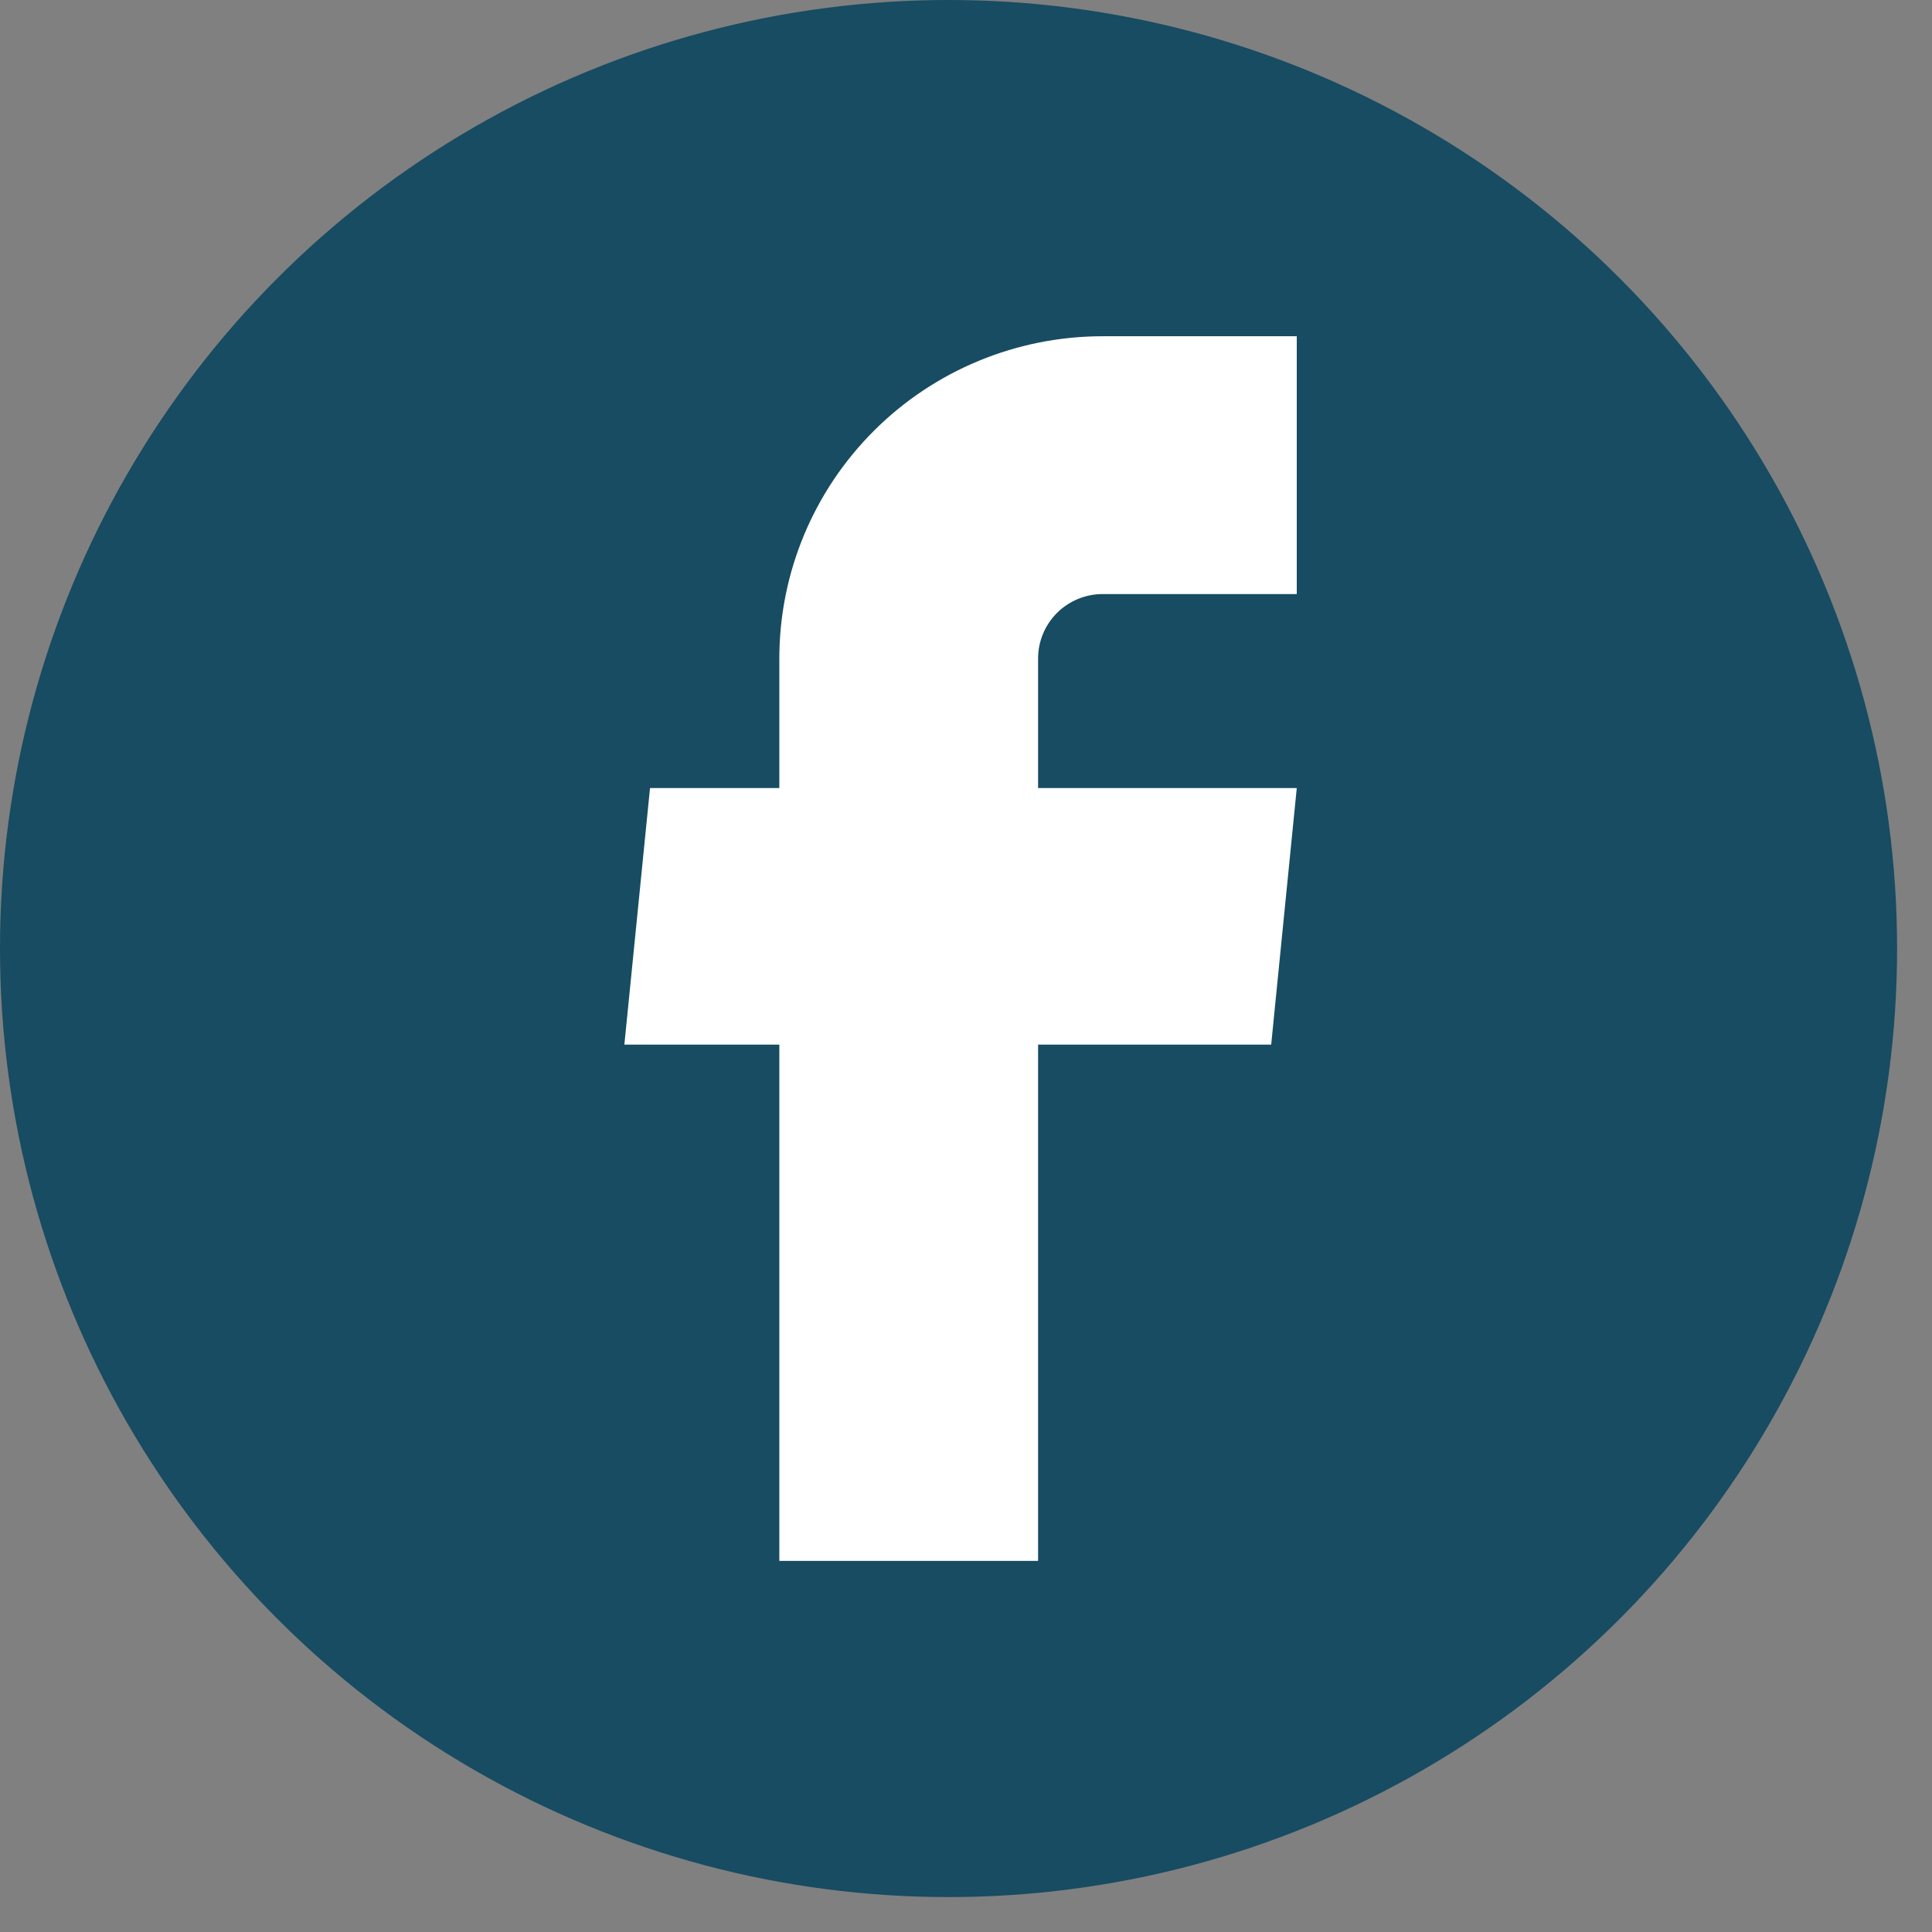
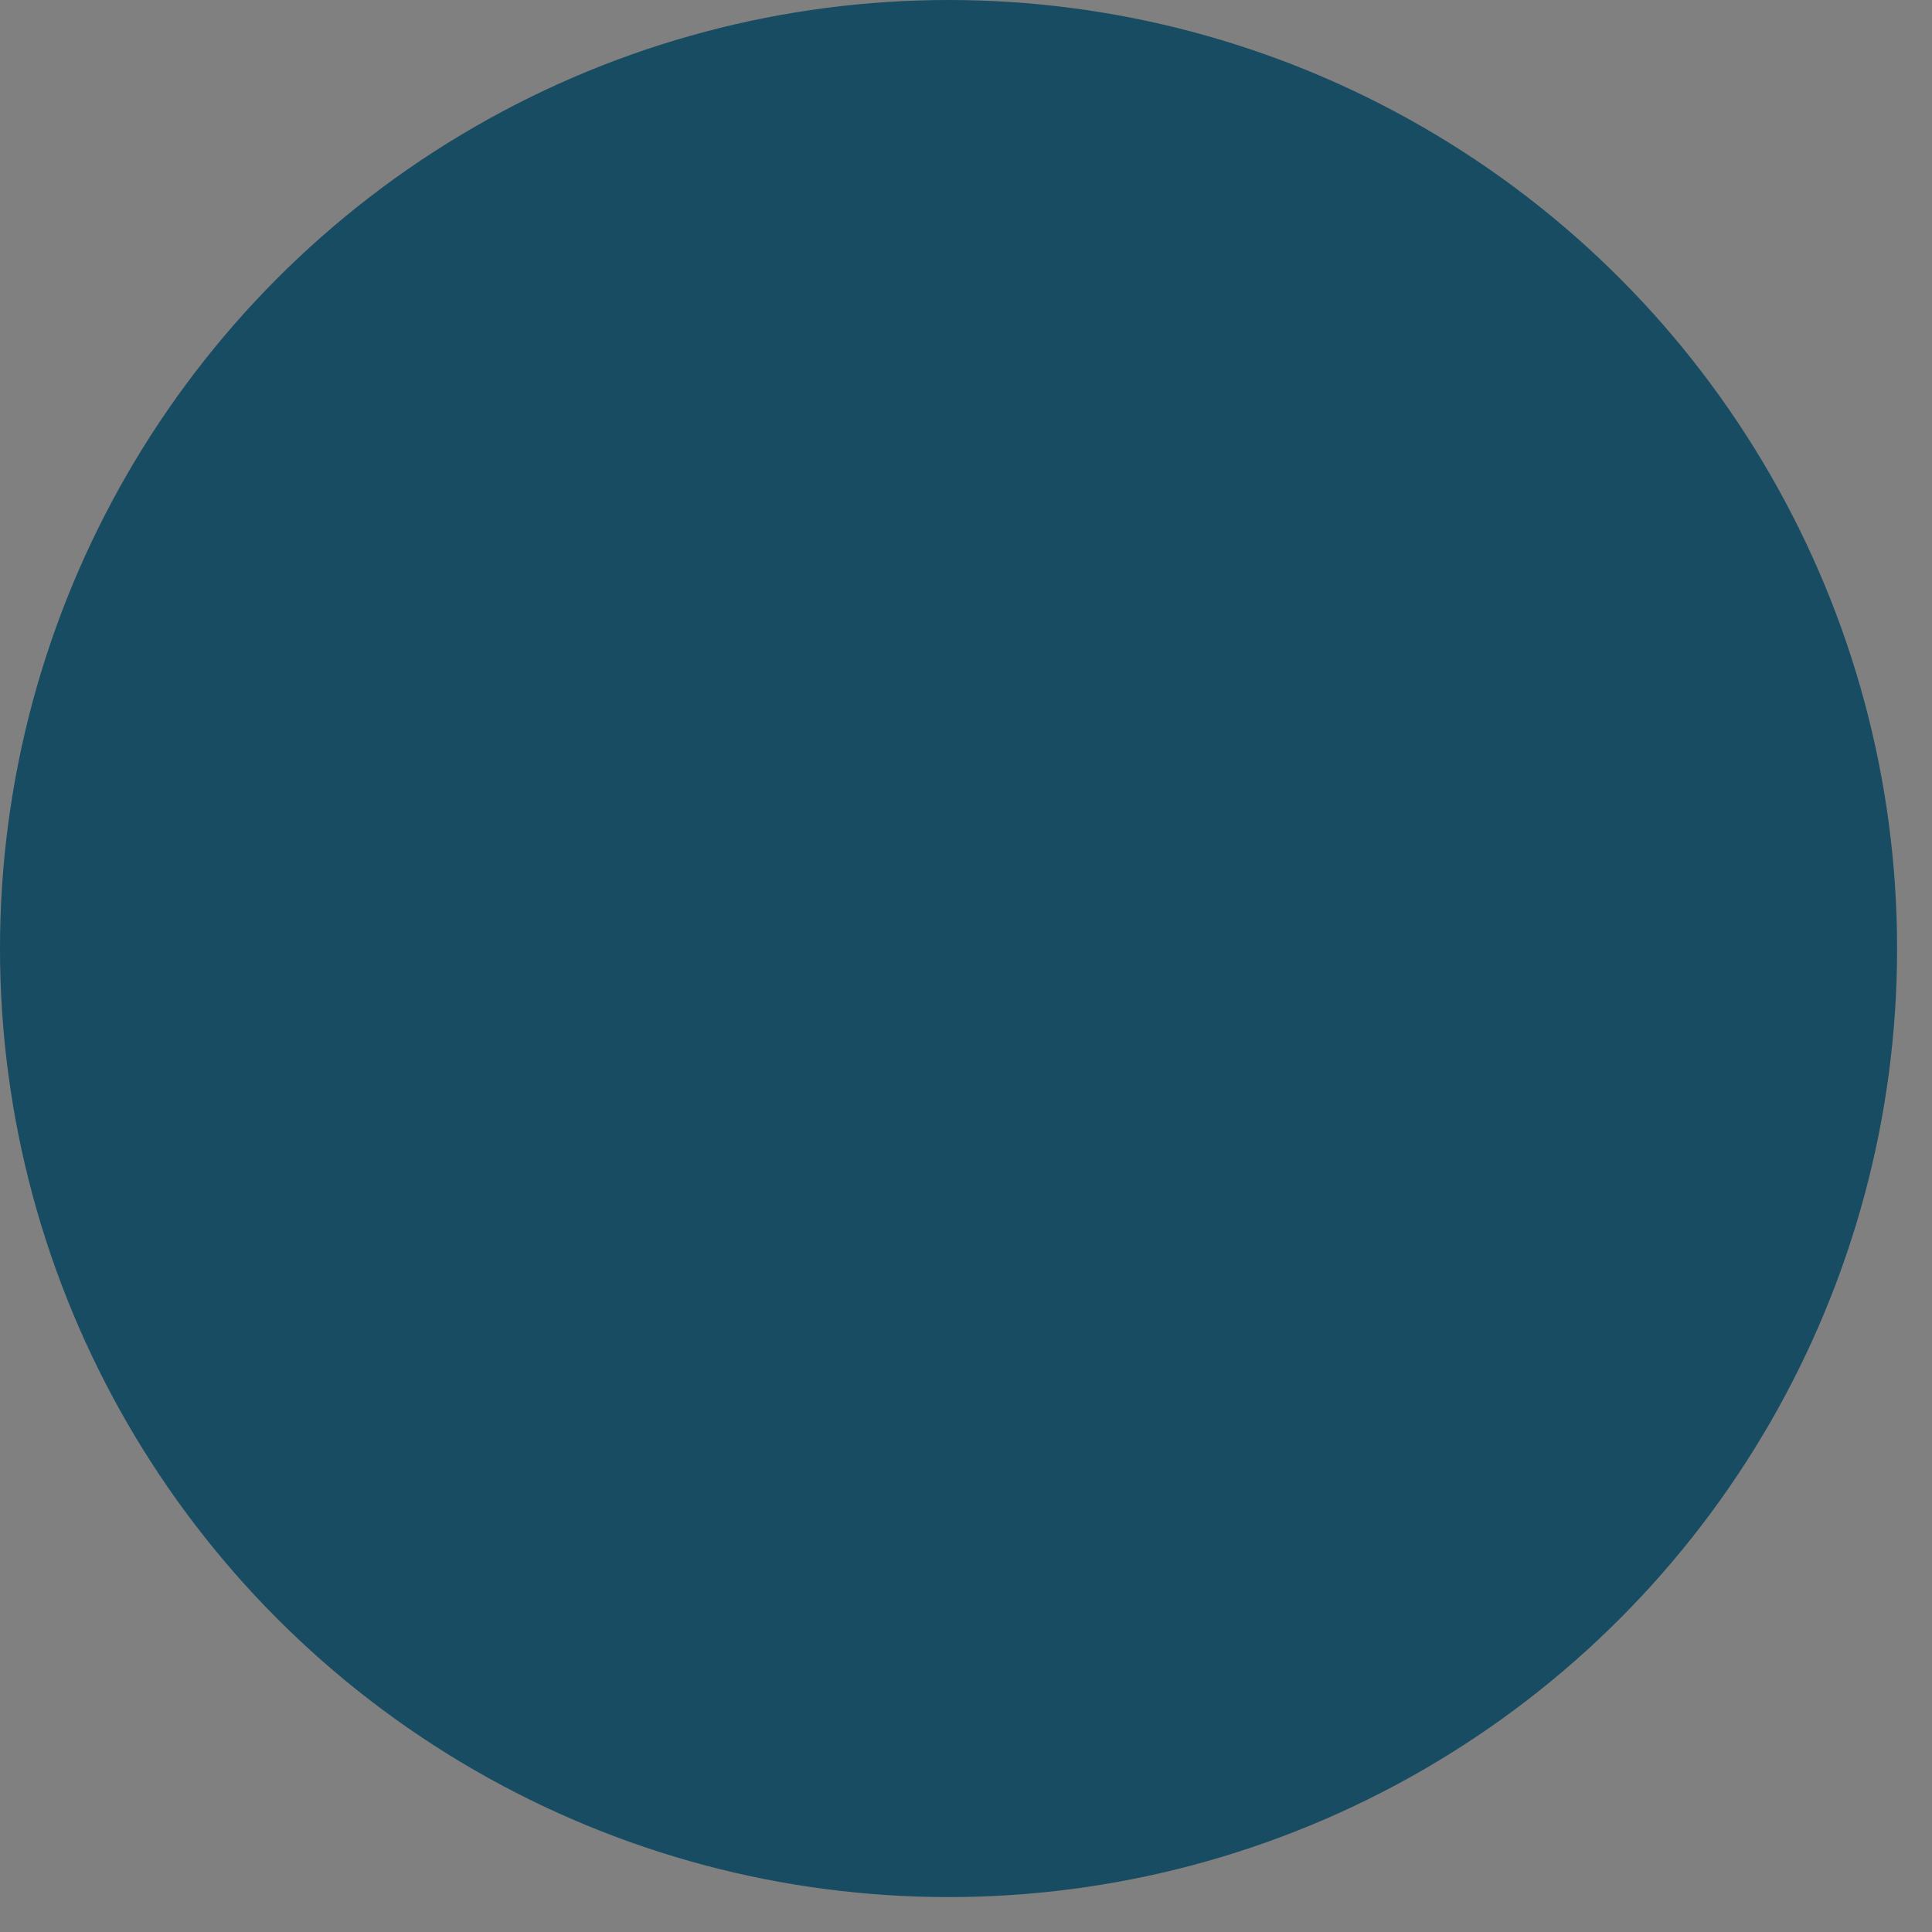
<svg xmlns="http://www.w3.org/2000/svg" width="29" height="29" viewBox="0 0 29 29" fill="none">
  <rect x="0" y="0" width="29" height="29" fill="#808080" stroke="none" />
  <circle cx="14.238" cy="14.238" r="14.238" fill="#174C62" />
-   <path d="M11.698 23.43H15.582V15.68H19.081L19.465 11.829H15.582V9.884C15.582 9.628 15.684 9.382 15.866 9.2C16.048 9.019 16.295 8.917 16.552 8.917H19.465V5.047H16.552C15.265 5.047 14.03 5.556 13.12 6.464C12.21 7.371 11.698 8.601 11.698 9.884V11.829H9.757L9.372 15.68H11.698V23.43Z" fill="white" />
</svg>